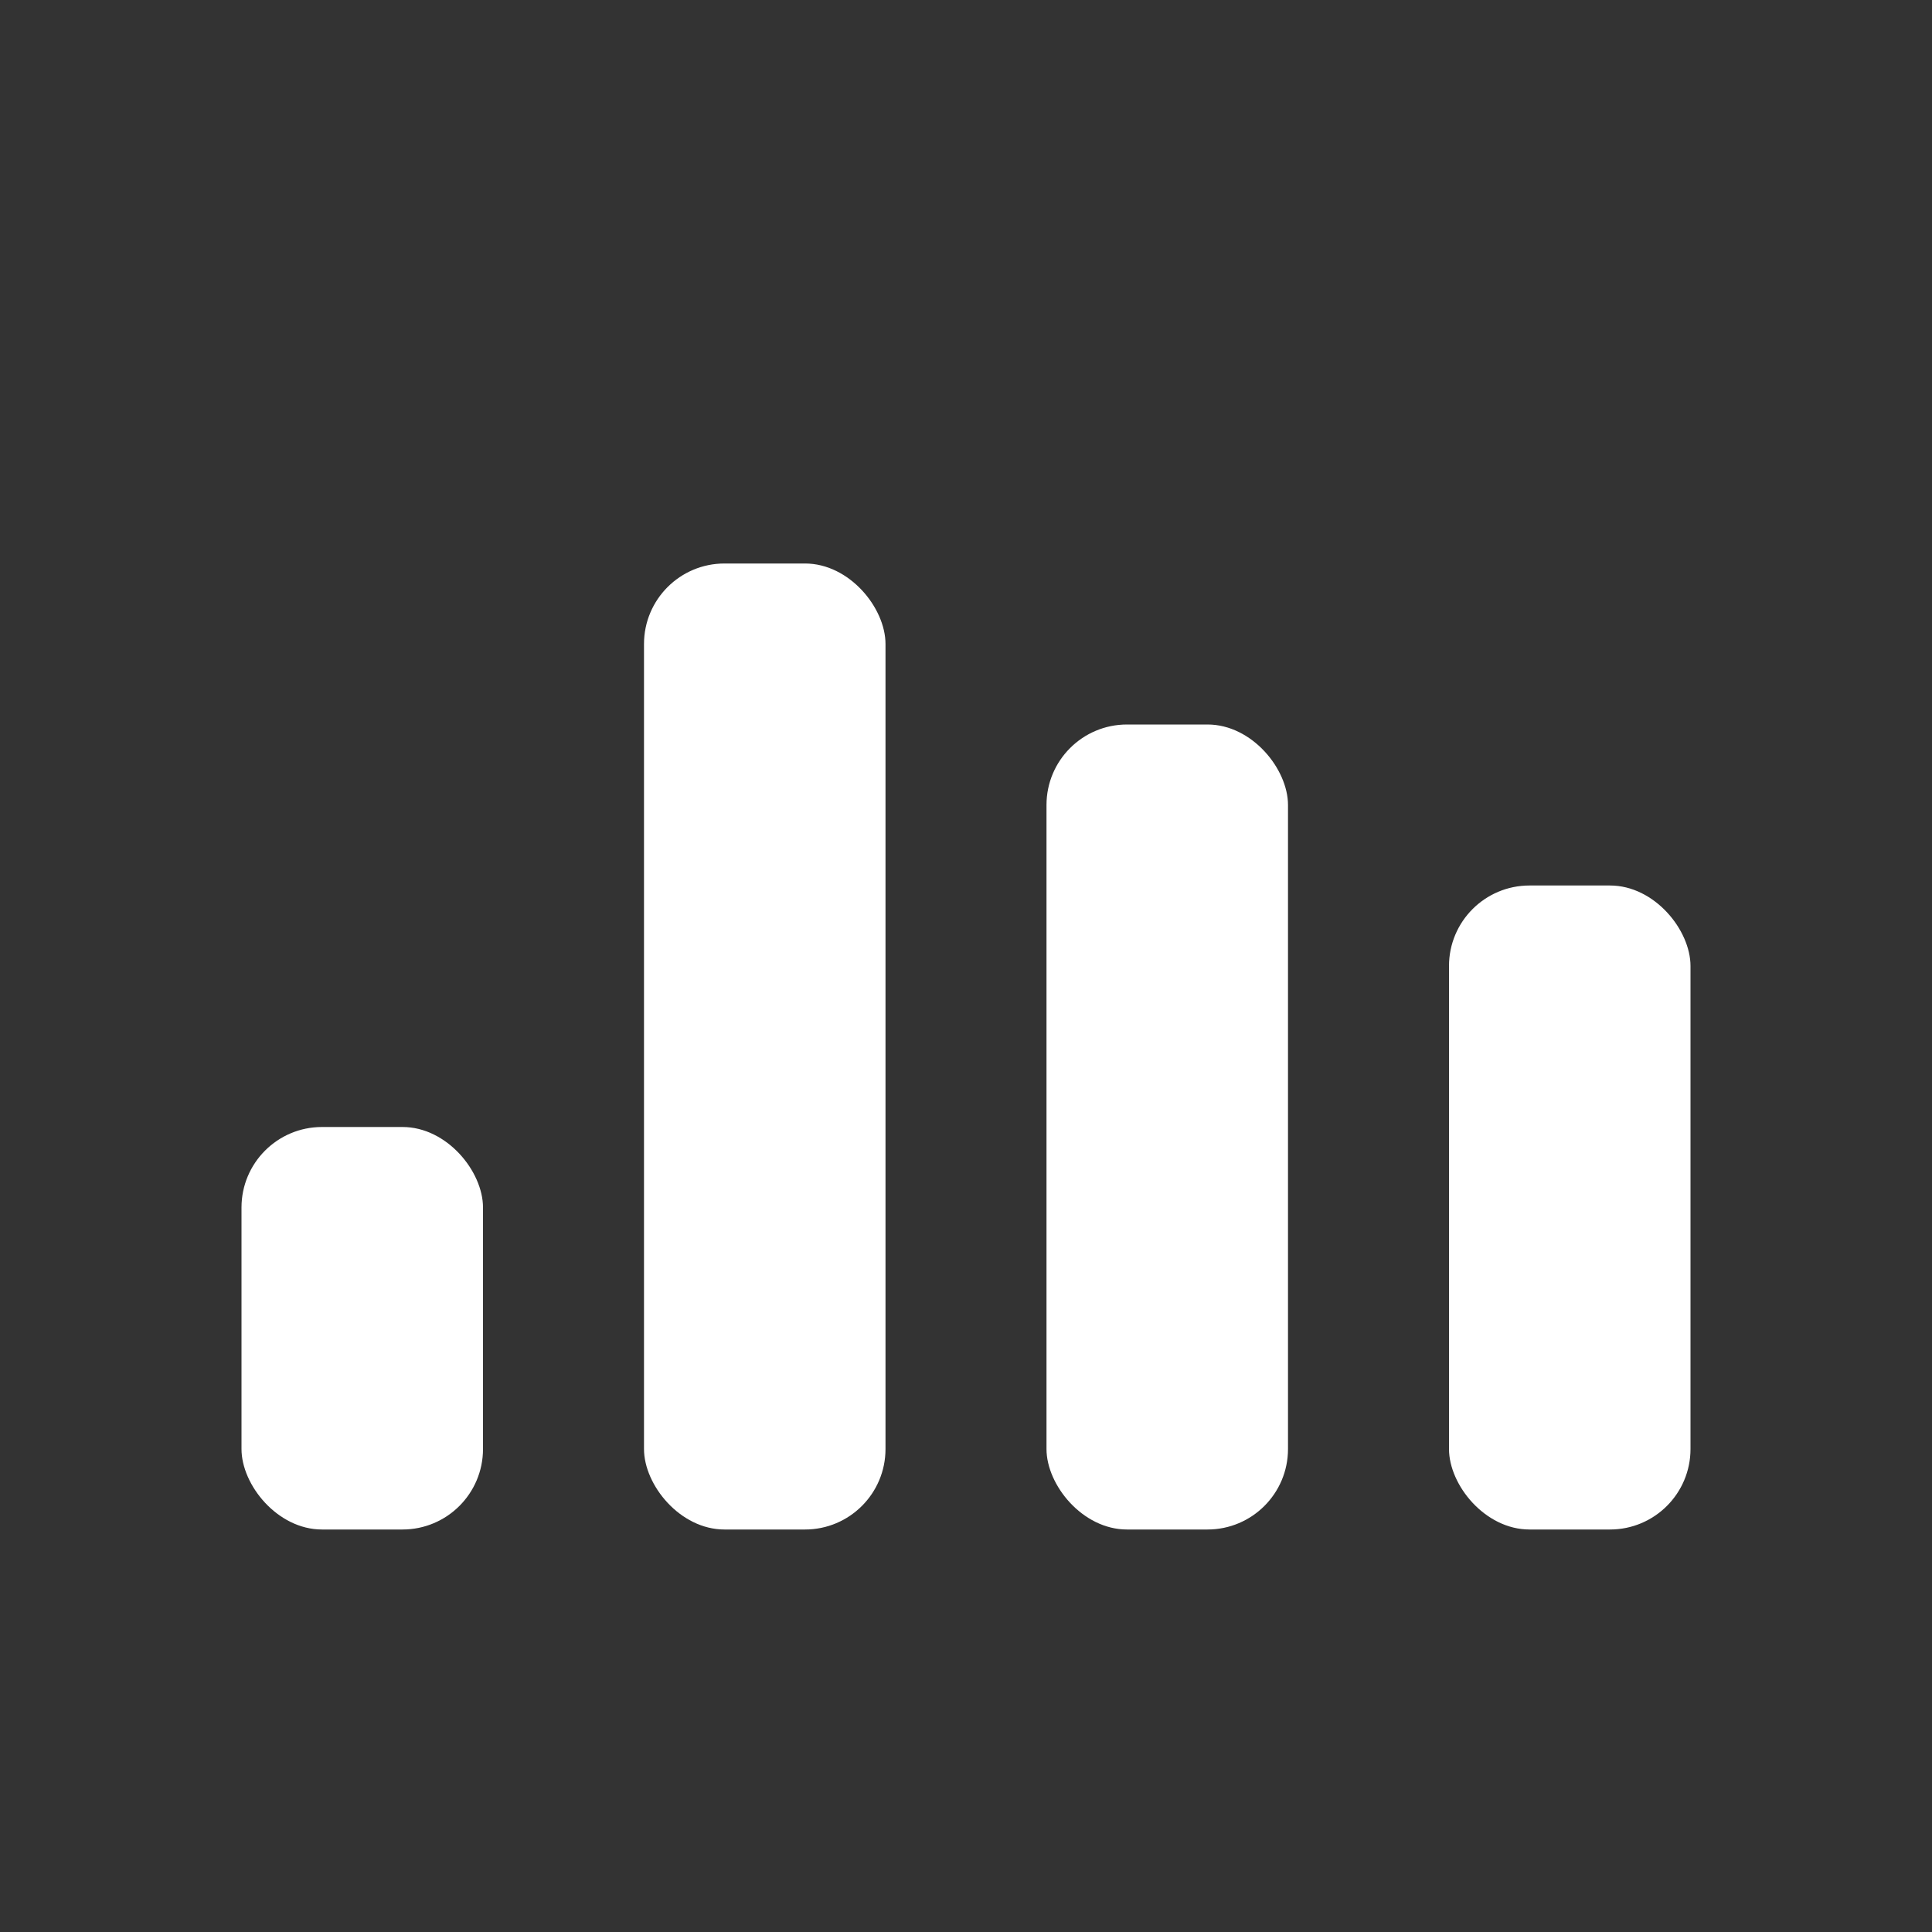
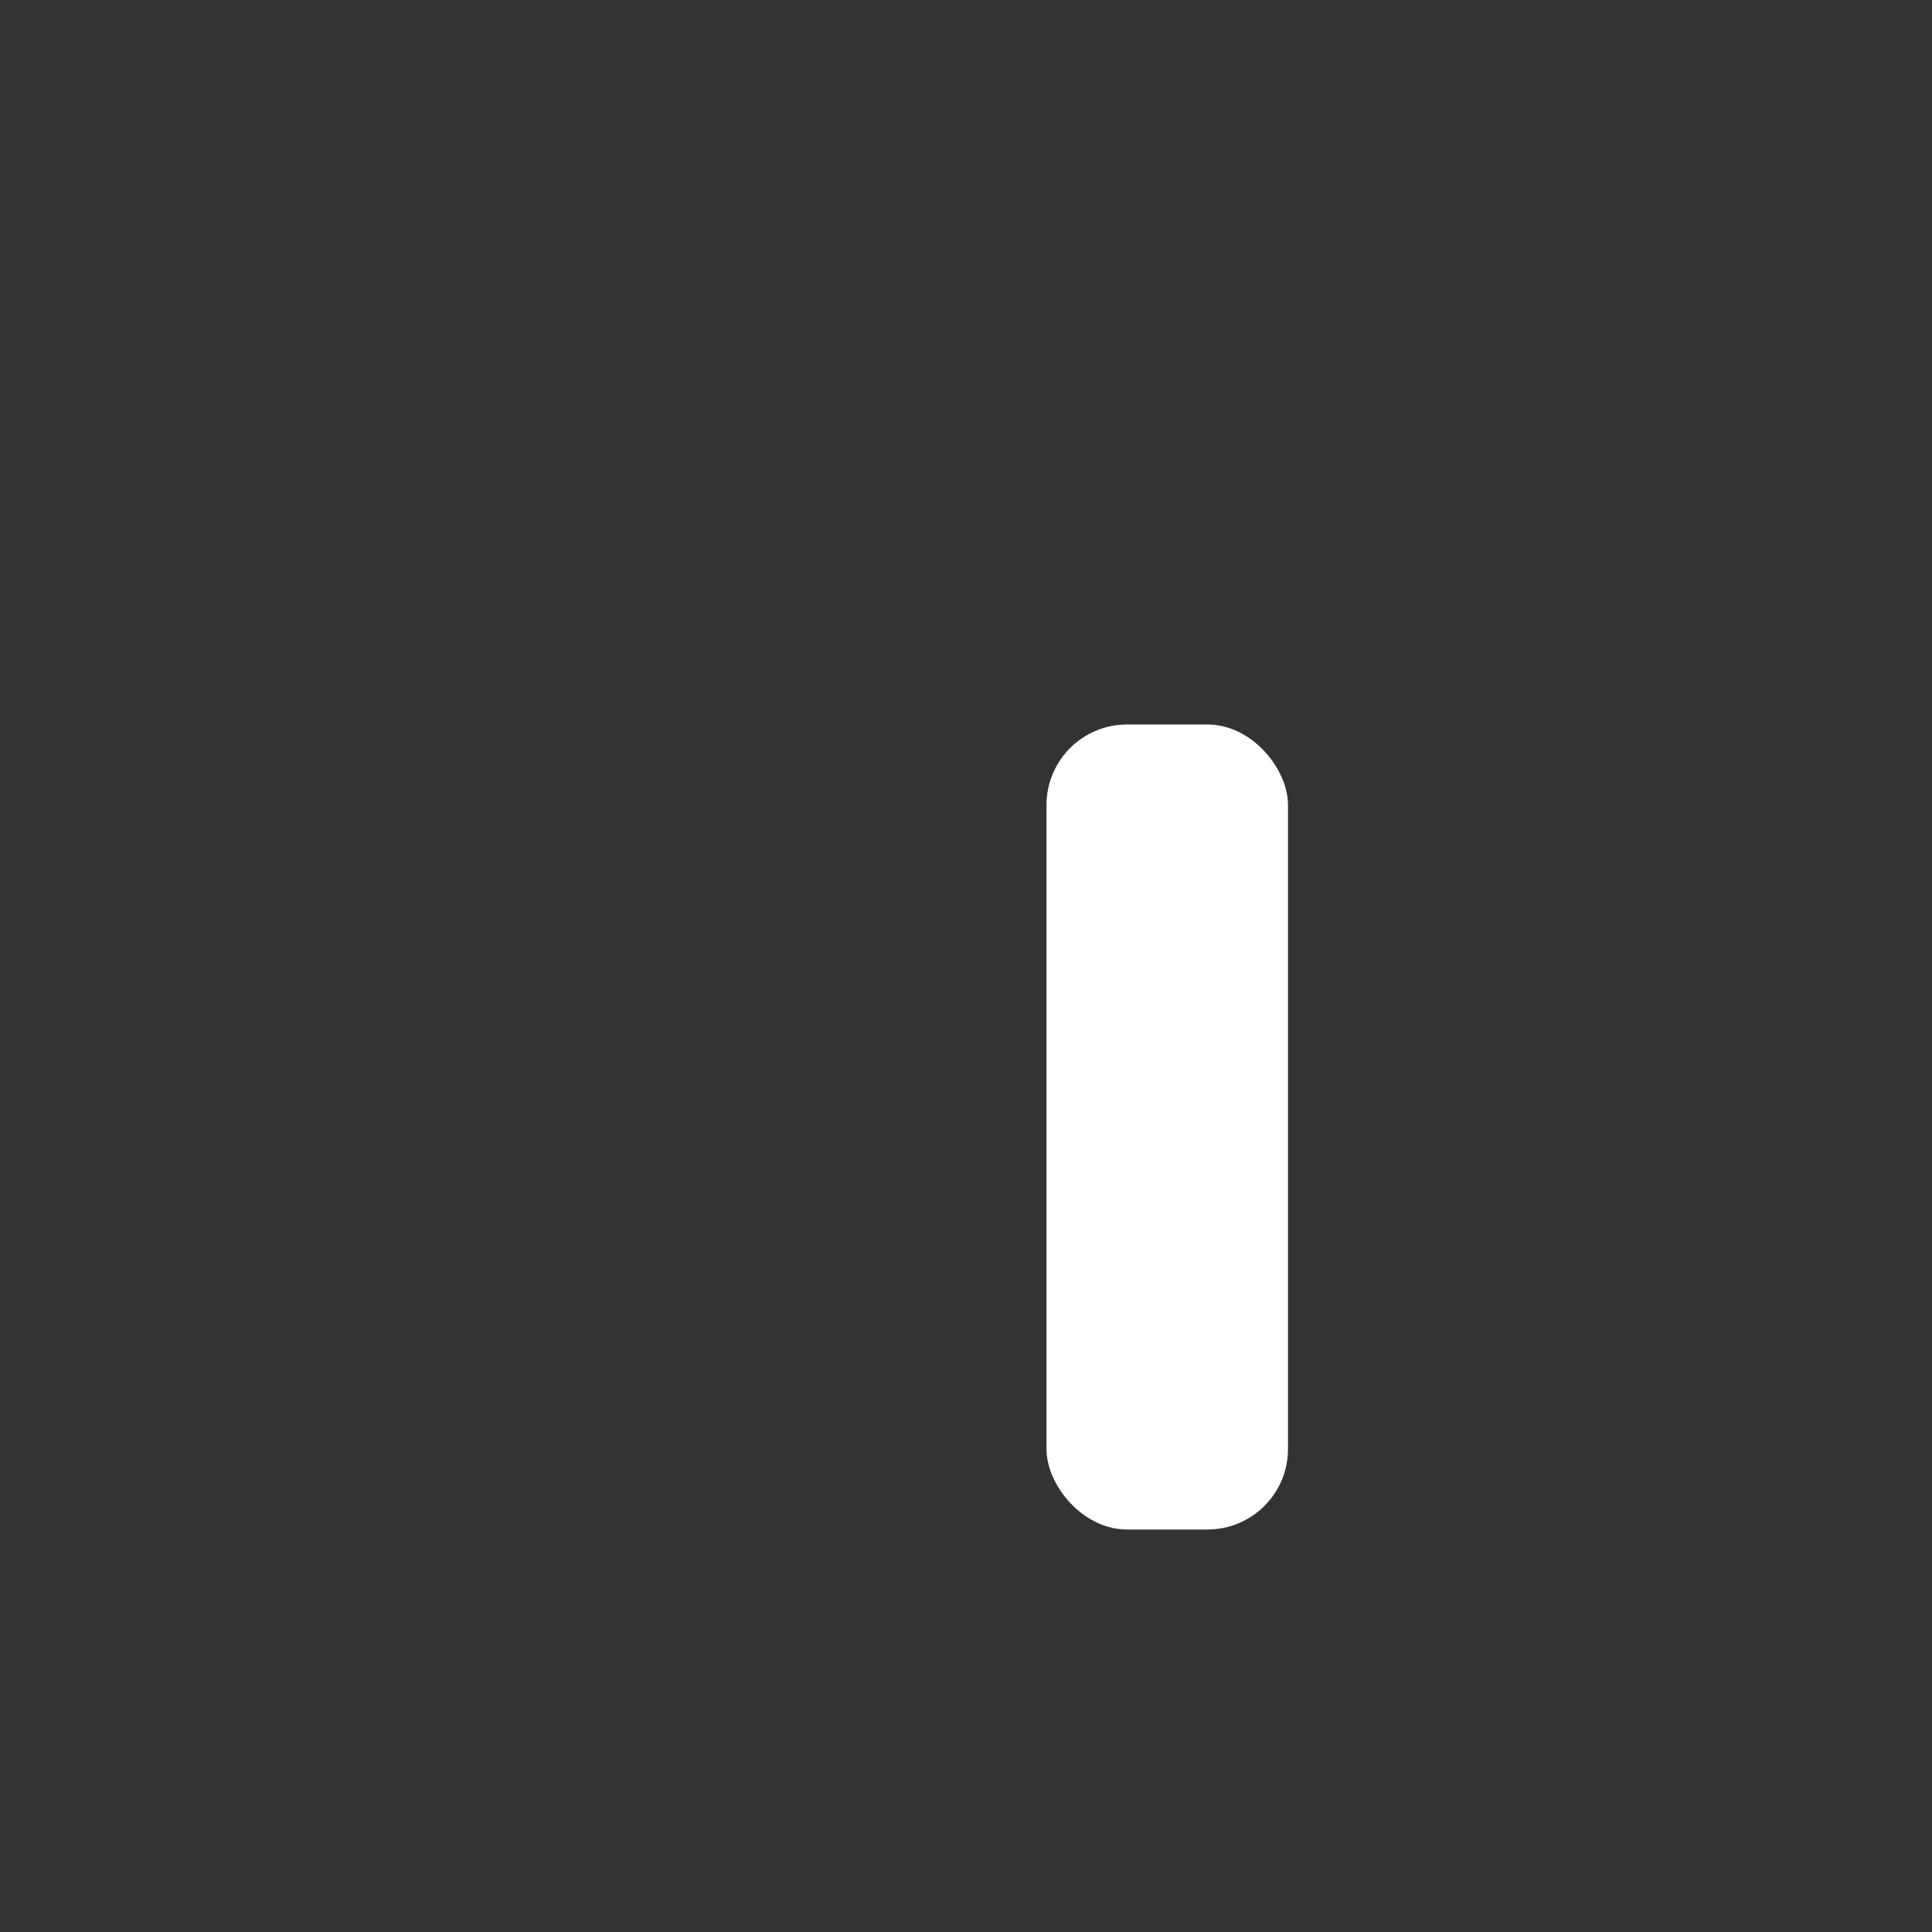
<svg xmlns="http://www.w3.org/2000/svg" id="icn-stat" width="24" height="24" viewBox="0 0 24 24">
  <rect x="0" y="0" width="24" height="24" fill="#333333" stroke="none" />
  <defs>
    <style>
      .cls-1 {
        fill: none;
      }

      .cls-2 {
        fill: #fff;
      }
    </style>
  </defs>
-   <path id="Path_4116" data-name="Path 4116" class="cls-1" d="M0,0H24V24H0Z" />
-   <rect id="Rectangle_637" data-name="Rectangle 637" class="cls-2" width="3" height="5" rx="1" transform="translate(3 14)" />
+   <path id="Path_4116" data-name="Path 4116" class="cls-1" d="M0,0H24H0Z" />
  <rect id="Rectangle_640" data-name="Rectangle 640" class="cls-2" width="3" height="10" rx="1" transform="translate(13 9)" />
-   <rect id="Rectangle_638" data-name="Rectangle 638" class="cls-2" width="3" height="12" rx="1" transform="translate(8 7)" />
-   <rect id="Rectangle_639" data-name="Rectangle 639" class="cls-2" width="3" height="8" rx="1" transform="translate(18 11)" />
</svg>